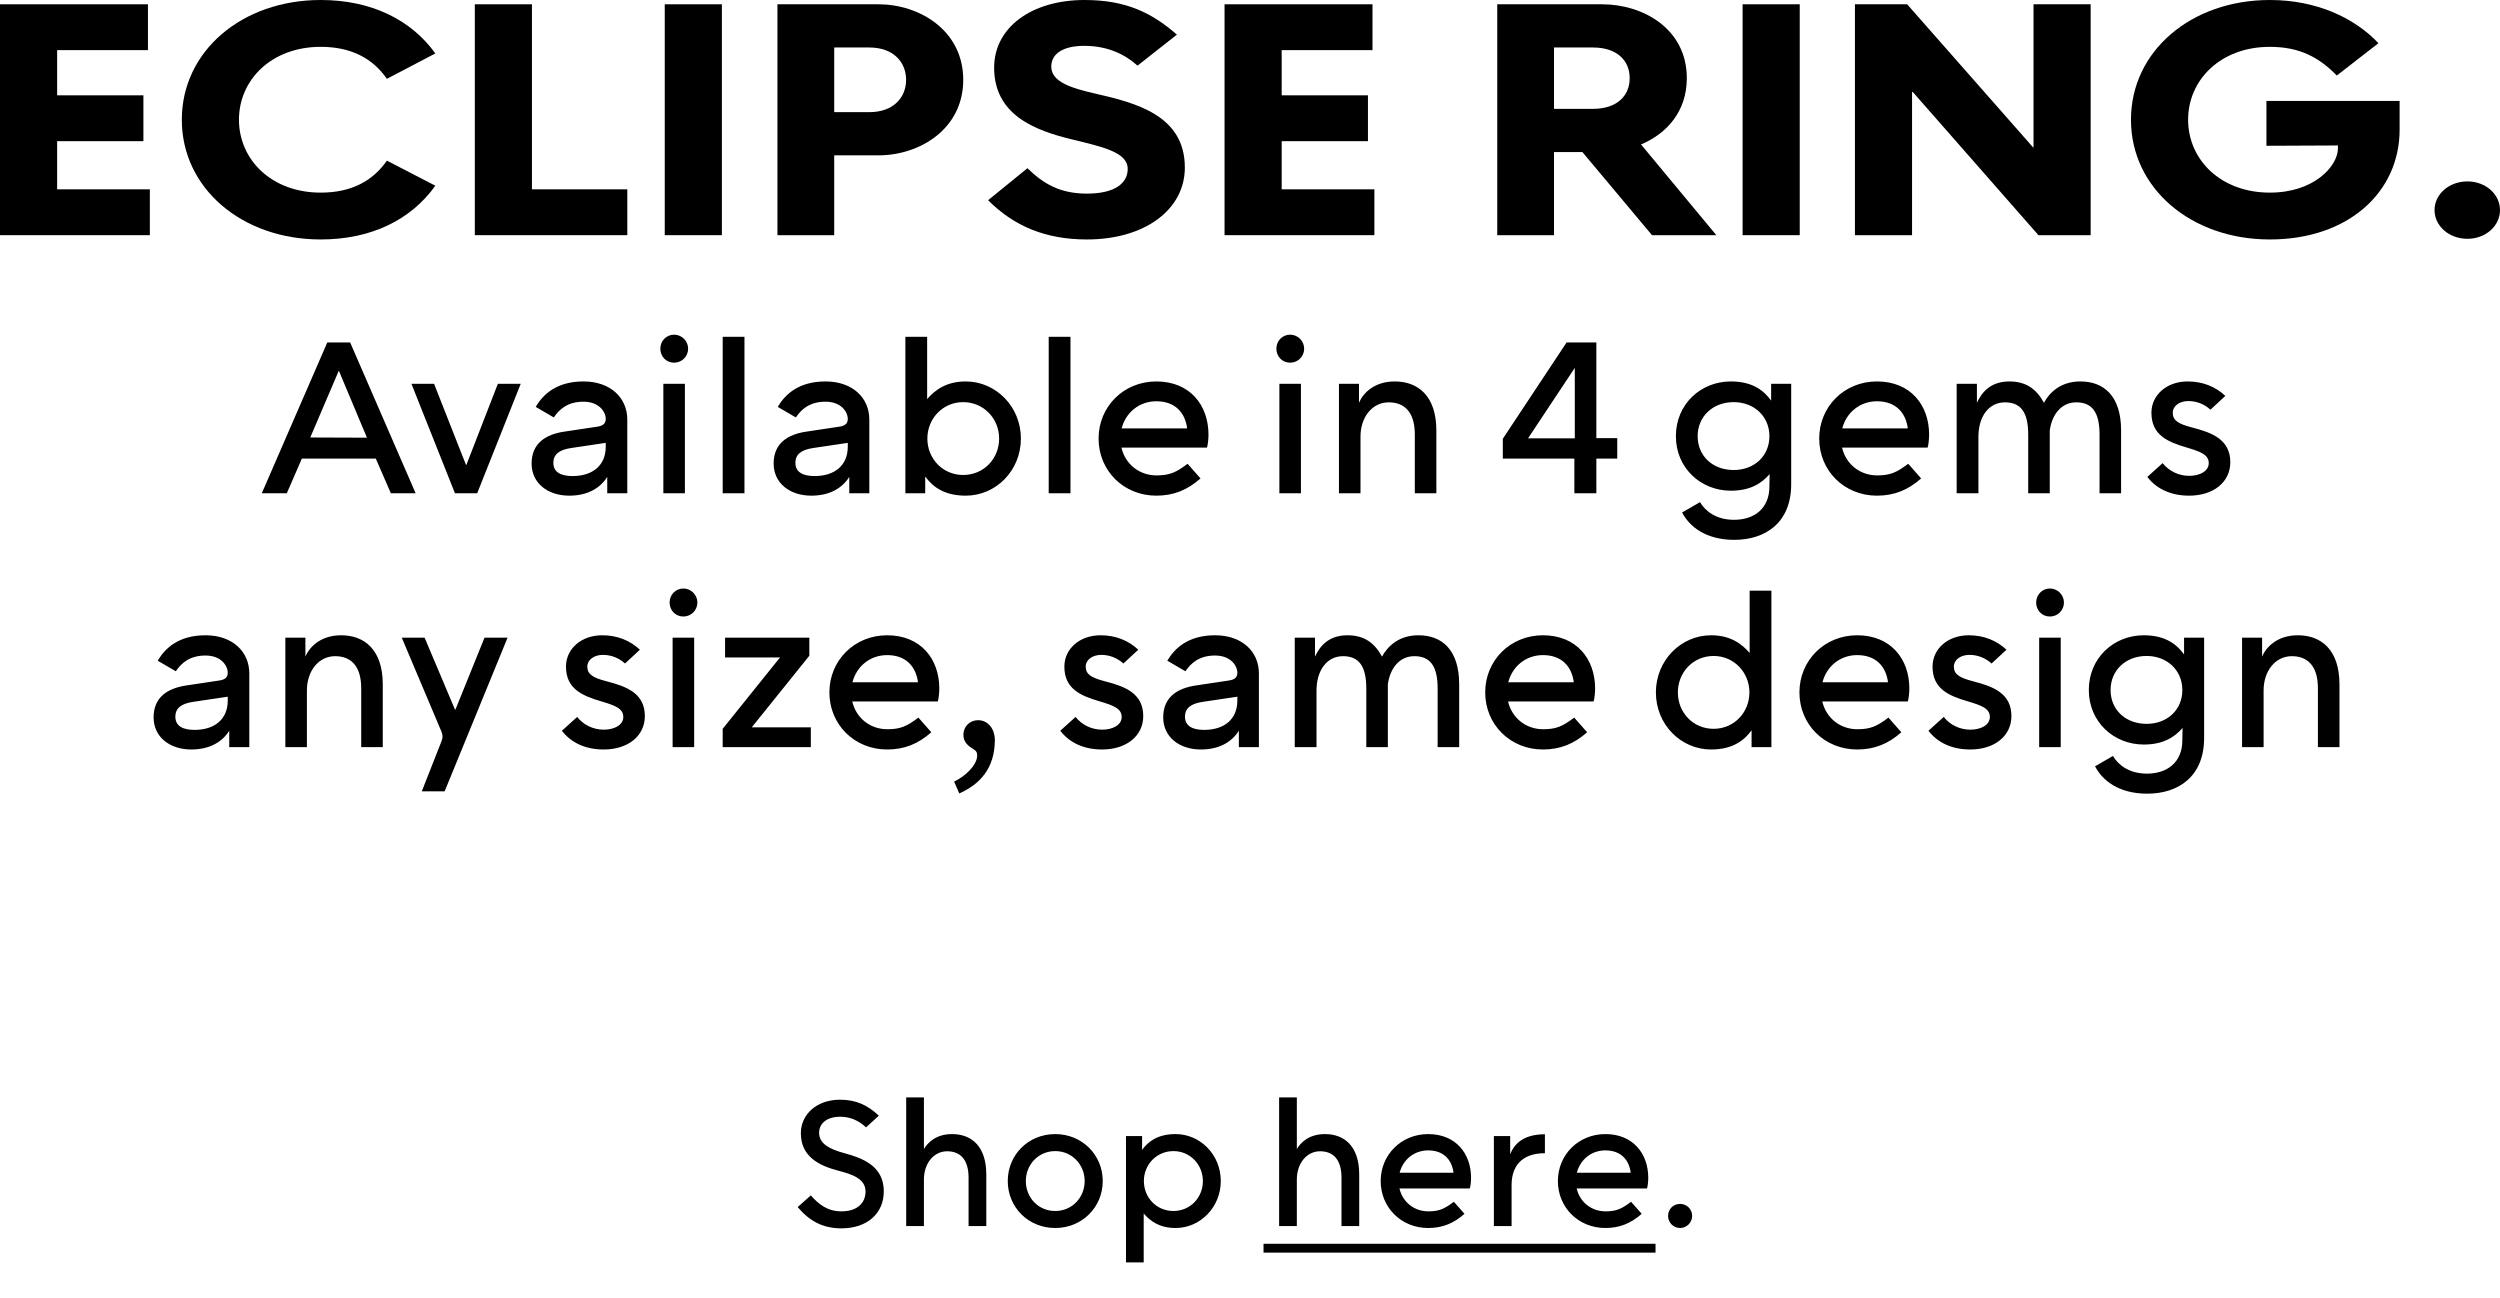
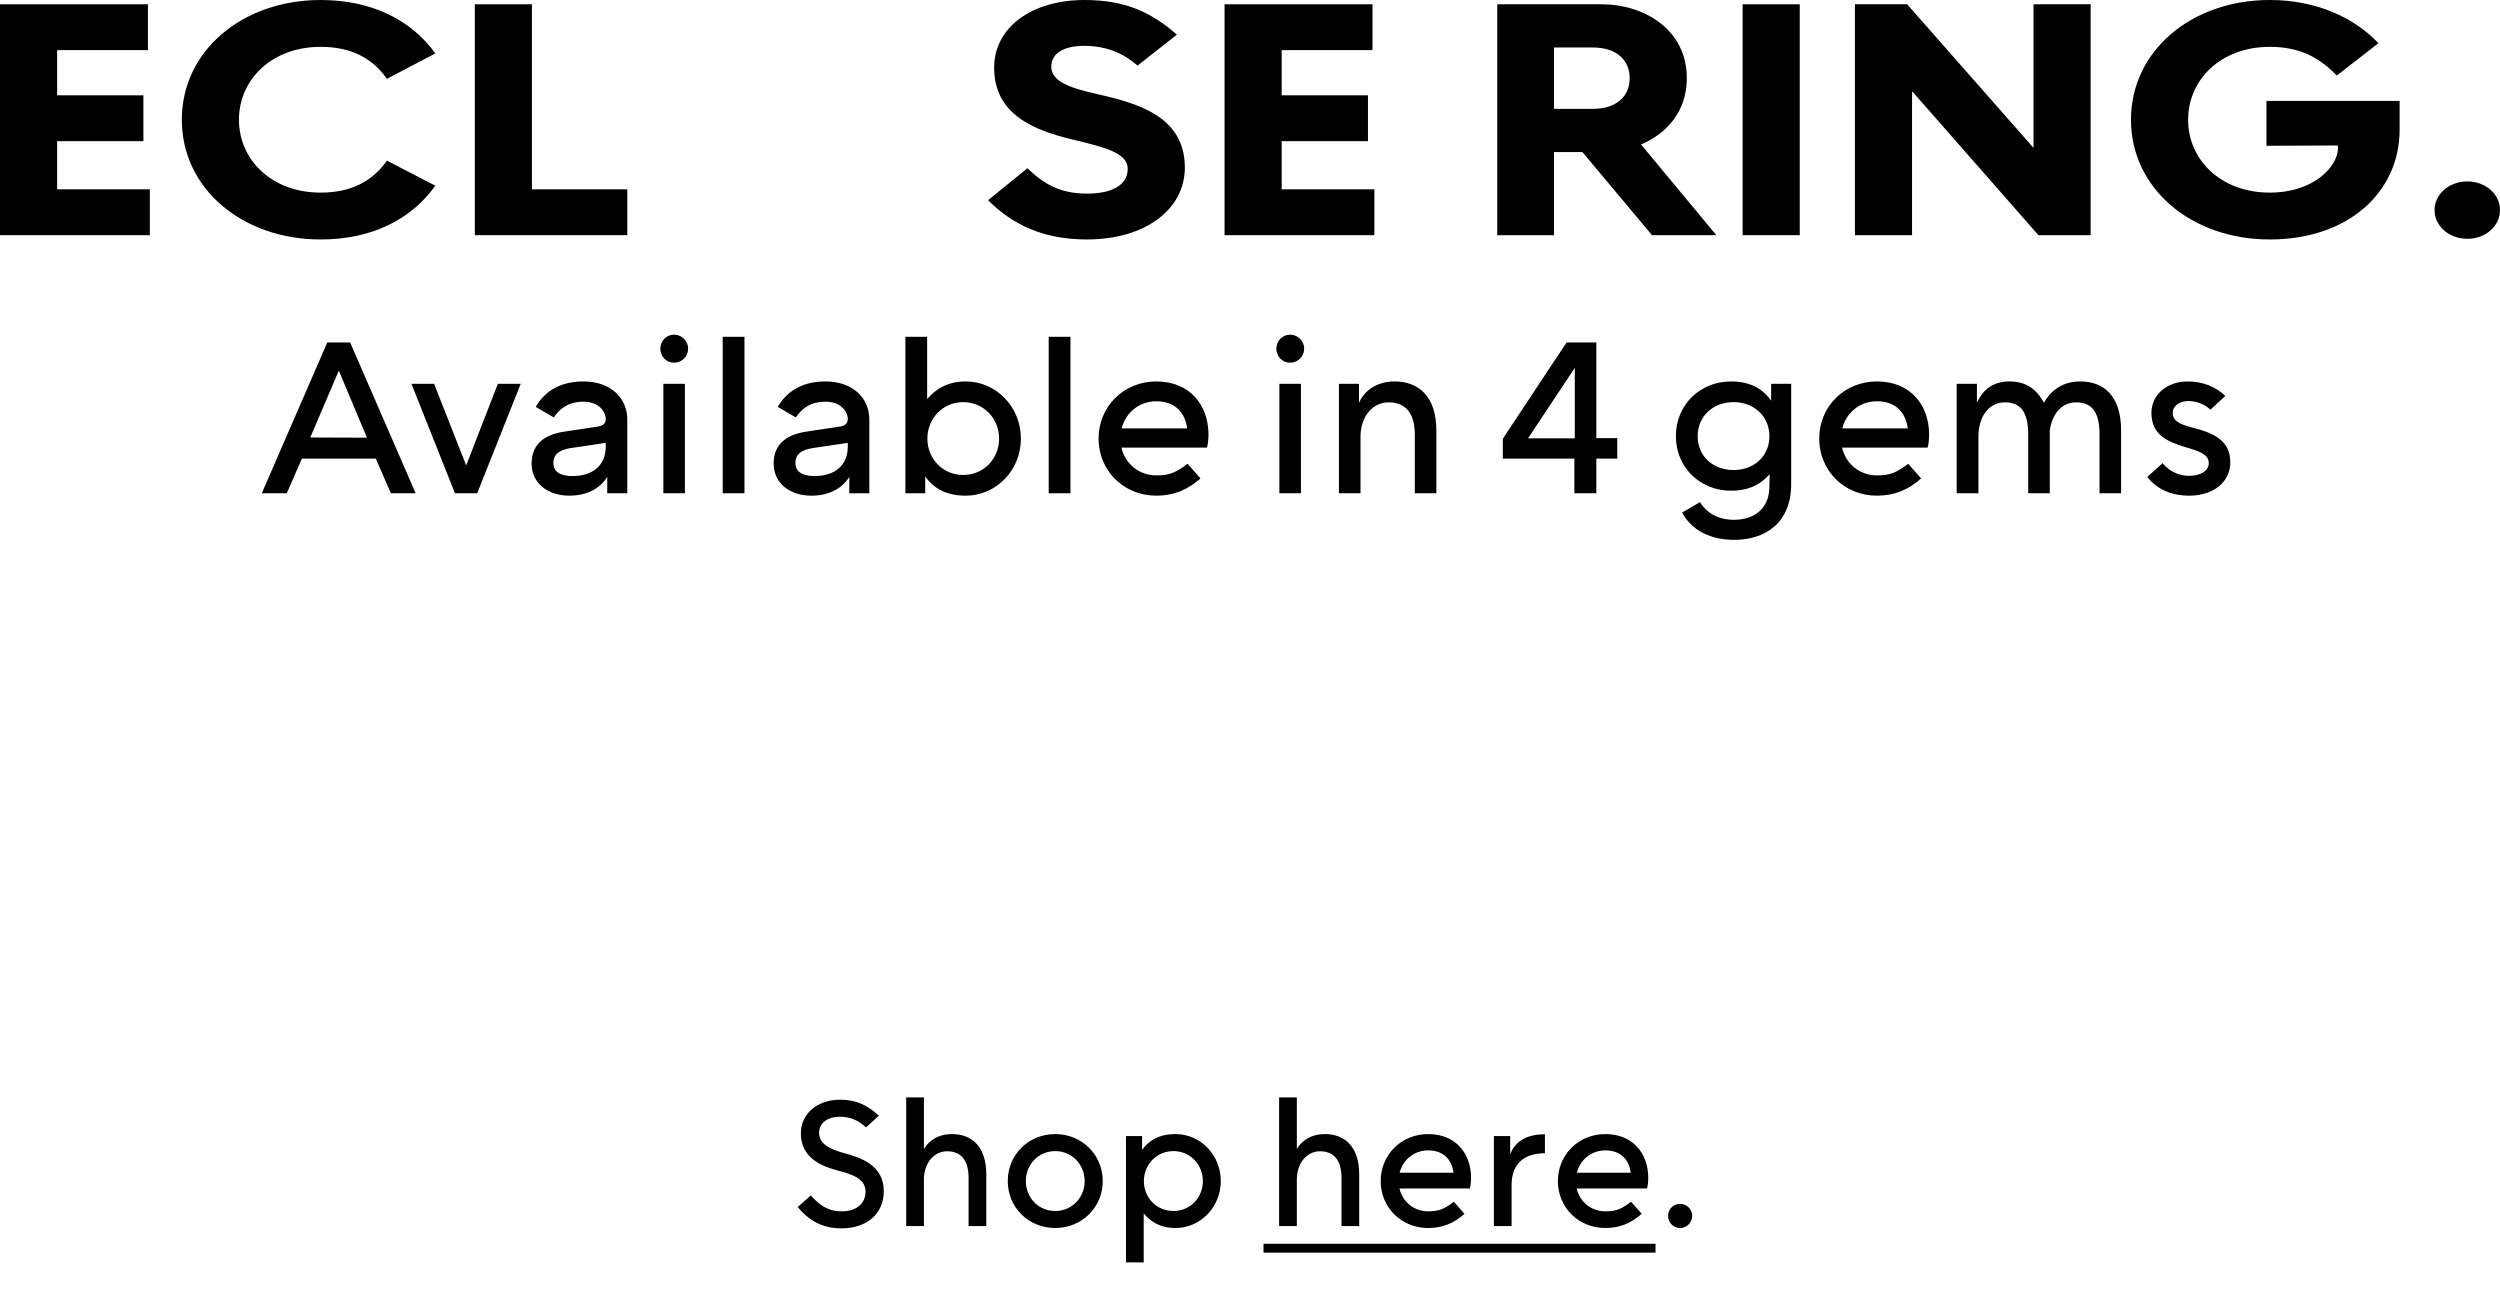
<svg xmlns="http://www.w3.org/2000/svg" width="522" height="271" viewBox="0 0 522 271" fill="none">
  <path d="M59.879 103H54.659L68.339 71.5H73.109L86.789 103H81.614L78.464 95.755H63.029L59.879 103ZM70.724 77.44L64.784 91.345L76.619 91.39L70.769 77.44H70.724ZM99.634 103H94.999L85.909 80.14H90.634L97.294 97.06H97.384L103.954 80.14H108.724L99.634 103ZM126.478 87.475C126.478 85.99 125.083 83.875 121.843 83.875C118.513 83.875 116.803 85.45 115.633 87.16L111.853 84.955C113.428 82.3 116.263 79.645 121.843 79.645C127.423 79.645 130.978 83.02 130.978 87.61V103H126.793V99.58C125.353 101.875 122.743 103.495 118.873 103.495C114.373 103.495 110.998 100.885 110.998 96.79C110.998 92.605 113.878 90.715 117.793 90.13L124.678 89.095C125.938 88.915 126.478 88.42 126.478 87.475ZM126.478 93.28V92.47L119.233 93.55C116.848 93.91 115.543 94.81 115.543 96.655C115.543 98.68 117.253 99.4 119.548 99.4C123.778 99.4 126.478 97.15 126.478 93.28ZM137.877 72.805C137.877 71.23 139.092 69.88 140.757 69.88C142.377 69.88 143.682 71.23 143.682 72.805C143.682 74.425 142.377 75.73 140.757 75.73C139.092 75.73 137.877 74.425 137.877 72.805ZM143.007 103H138.507V80.14H143.007V103ZM155.444 103H150.899V70.33H155.444V103ZM177.015 87.475C177.015 85.99 175.62 83.875 172.38 83.875C169.05 83.875 167.34 85.45 166.17 87.16L162.39 84.955C163.965 82.3 166.8 79.645 172.38 79.645C177.96 79.645 181.515 83.02 181.515 87.61V103H177.33V99.58C175.89 101.875 173.28 103.495 169.41 103.495C164.91 103.495 161.535 100.885 161.535 96.79C161.535 92.605 164.415 90.715 168.33 90.13L175.215 89.095C176.475 88.915 177.015 88.42 177.015 87.475ZM177.015 93.28V92.47L169.77 93.55C167.385 93.91 166.08 94.81 166.08 96.655C166.08 98.68 167.79 99.4 170.085 99.4C174.315 99.4 177.015 97.15 177.015 93.28ZM193.184 103H189.044V70.33H193.589V83.335C195.209 81.445 197.594 79.645 201.644 79.645C207.944 79.645 213.164 84.91 213.164 91.57C213.164 98.275 207.944 103.495 201.644 103.495C196.964 103.495 194.624 101.47 193.184 99.49V103ZM201.104 83.965C196.829 83.965 193.634 87.43 193.634 91.57C193.634 95.755 196.829 99.175 201.104 99.175C205.424 99.175 208.619 95.755 208.619 91.57C208.619 87.43 205.424 83.965 201.104 83.965ZM223.515 103H218.97V70.33H223.515V103ZM252.332 90.76C252.332 91.615 252.197 92.965 252.017 93.46H234.152C234.962 96.925 237.887 99.265 241.487 99.265C244.232 99.265 245.582 98.635 247.967 96.835L250.667 99.895C247.922 102.325 245.042 103.495 241.442 103.495C234.602 103.495 229.382 98.275 229.382 91.57C229.382 84.91 234.602 79.645 241.442 79.645C248.462 79.645 252.332 84.595 252.332 90.76ZM234.197 89.455H247.877C247.472 86.215 245.402 83.785 241.442 83.785C237.887 83.785 235.052 86.125 234.197 89.455ZM266.505 72.805C266.505 71.23 267.72 69.88 269.385 69.88C271.005 69.88 272.31 71.23 272.31 72.805C272.31 74.425 271.005 75.73 269.385 75.73C267.72 75.73 266.505 74.425 266.505 72.805ZM271.635 103H267.135V80.14H271.635V103ZM284.072 103H279.572V80.14H283.757V84.1C284.657 81.985 287.042 79.645 291.227 79.645C296.042 79.645 299.912 82.615 299.912 89.905V103H295.412V90.715C295.412 85.99 293.207 84.01 289.967 84.01C286.502 84.01 284.072 87.115 284.072 91.165V103ZM328.727 95.755H313.787V91.615L327.107 71.5H333.317V91.48H337.682V95.755H333.317V103H328.727V95.755ZM328.817 76.81L319.052 91.525H328.817V76.81ZM369.454 101.56L369.499 98.995C367.834 100.93 365.449 102.46 361.399 102.46C355.144 102.46 349.924 97.735 349.924 91.075C349.924 84.37 355.144 79.645 361.399 79.645C366.079 79.645 368.374 81.67 369.814 83.65V80.14H373.999V101.11C373.999 109.165 368.599 112.72 362.119 112.72C356.089 112.72 352.714 109.885 351.229 107.005L354.964 104.845C355.999 106.6 358.204 108.535 362.074 108.535C366.169 108.535 369.454 106.285 369.454 101.56ZM361.984 98.14C366.259 98.14 369.454 95.26 369.454 91.075C369.454 86.935 366.259 83.965 361.984 83.965C357.664 83.965 354.469 86.935 354.469 91.075C354.469 95.26 357.664 98.14 361.984 98.14ZM402.8 90.76C402.8 91.615 402.665 92.965 402.485 93.46H384.62C385.43 96.925 388.355 99.265 391.955 99.265C394.7 99.265 396.05 98.635 398.435 96.835L401.135 99.895C398.39 102.325 395.51 103.495 391.91 103.495C385.07 103.495 379.85 98.275 379.85 91.57C379.85 84.91 385.07 79.645 391.91 79.645C398.93 79.645 402.8 84.595 402.8 90.76ZM384.665 89.455H398.345C397.94 86.215 395.87 83.785 391.91 83.785C388.355 83.785 385.52 86.125 384.665 89.455ZM413.095 103H408.55V80.14H412.78V84.1C413.725 82.075 415.48 79.645 419.575 79.645C423.04 79.645 425.2 81.22 426.775 84.1C427.9 82.03 430.195 79.645 434.38 79.645C439.24 79.645 442.885 82.615 442.885 89.905V103H438.385V90.715C438.385 85.99 436.765 84.01 433.525 84.01C430.465 84.01 428.485 86.44 427.99 89.86V103H423.49V90.715C423.49 85.99 421.87 84.01 418.63 84.01C415.165 84.01 413.095 87.115 413.095 91.165V103ZM453.672 86.17C453.672 87.79 454.797 88.51 457.767 89.275C461.997 90.355 465.687 91.84 465.687 96.52C465.687 100.66 462.177 103.495 457.092 103.495C453.312 103.495 450.297 102.1 448.362 99.58L451.557 96.7C452.862 98.365 454.932 99.355 457.092 99.355C459.432 99.355 461.187 98.32 461.187 96.7C461.187 94.9 459.342 94.27 456.642 93.46C452.457 92.245 449.217 90.76 449.217 86.17C449.217 82.525 452.367 79.645 456.777 79.645C459.927 79.645 462.582 80.725 464.652 82.66L461.547 85.54C460.242 84.37 458.667 83.74 456.912 83.74C455.067 83.74 453.672 84.775 453.672 86.17Z" fill="black" />
-   <path d="M47.553 140.475C47.553 138.99 46.157 136.875 42.917 136.875C39.587 136.875 37.877 138.45 36.708 140.16L32.928 137.955C34.502 135.3 37.337 132.645 42.917 132.645C48.498 132.645 52.053 136.02 52.053 140.61V156H47.867V152.58C46.428 154.875 43.818 156.495 39.947 156.495C35.447 156.495 32.072 153.885 32.072 149.79C32.072 145.605 34.953 143.715 38.867 143.13L45.752 142.095C47.013 141.915 47.553 141.42 47.553 140.475ZM47.553 146.28V145.47L40.307 146.55C37.922 146.91 36.617 147.81 36.617 149.655C36.617 151.68 38.328 152.4 40.623 152.4C44.852 152.4 47.553 150.15 47.553 146.28ZM64.082 156H59.582V133.14H63.767V137.1C64.667 134.985 67.052 132.645 71.237 132.645C76.052 132.645 79.922 135.615 79.922 142.905V156H75.422V143.715C75.422 138.99 73.217 137.01 69.977 137.01C66.512 137.01 64.082 140.115 64.082 144.165V156ZM92.213 152.85L83.888 133.14H88.658L95.003 148.17H95.093L101.168 133.14H105.983L92.843 165.225H88.073L92.213 154.695C92.483 154.065 92.438 153.435 92.213 152.85ZM122.632 139.17C122.632 140.79 123.757 141.51 126.727 142.275C130.957 143.355 134.647 144.84 134.647 149.52C134.647 153.66 131.137 156.495 126.052 156.495C122.272 156.495 119.257 155.1 117.322 152.58L120.517 149.7C121.822 151.365 123.892 152.355 126.052 152.355C128.392 152.355 130.147 151.32 130.147 149.7C130.147 147.9 128.302 147.27 125.602 146.46C121.417 145.245 118.177 143.76 118.177 139.17C118.177 135.525 121.327 132.645 125.737 132.645C128.887 132.645 131.542 133.725 133.612 135.66L130.507 138.54C129.202 137.37 127.627 136.74 125.872 136.74C124.027 136.74 122.632 137.775 122.632 139.17ZM139.811 125.805C139.811 124.23 141.026 122.88 142.691 122.88C144.311 122.88 145.616 124.23 145.616 125.805C145.616 127.425 144.311 128.73 142.691 128.73C141.026 128.73 139.811 127.425 139.811 125.805ZM144.941 156H140.441V133.14H144.941V156ZM169.302 156H150.897V152.175L162.867 137.28H151.392V133.14H168.987V136.92L156.972 151.86H169.302V156ZM196.126 143.76C196.126 144.615 195.991 145.965 195.811 146.46H177.946C178.756 149.925 181.681 152.265 185.281 152.265C188.026 152.265 189.376 151.635 191.761 149.835L194.461 152.895C191.716 155.325 188.836 156.495 185.236 156.495C178.396 156.495 173.176 151.275 173.176 144.57C173.176 137.91 178.396 132.645 185.236 132.645C192.256 132.645 196.126 137.595 196.126 143.76ZM177.991 142.455H191.671C191.266 139.215 189.196 136.785 185.236 136.785C181.681 136.785 178.846 139.125 177.991 142.455ZM203.36 156.495C202.235 155.82 201.155 155.01 201.155 153.435C201.155 151.725 202.46 150.375 204.215 150.375C206.42 150.375 207.725 152.355 207.725 154.47C207.725 160.5 204.53 163.785 200.3 165.675L199.22 163.2C201.38 162.165 204.035 159.87 204.035 157.71C204.035 157.125 203.855 156.81 203.36 156.495ZM226.695 139.17C226.695 140.79 227.82 141.51 230.79 142.275C235.02 143.355 238.71 144.84 238.71 149.52C238.71 153.66 235.2 156.495 230.115 156.495C226.335 156.495 223.32 155.1 221.385 152.58L224.58 149.7C225.885 151.365 227.955 152.355 230.115 152.355C232.455 152.355 234.21 151.32 234.21 149.7C234.21 147.9 232.365 147.27 229.665 146.46C225.48 145.245 222.24 143.76 222.24 139.17C222.24 135.525 225.39 132.645 229.8 132.645C232.95 132.645 235.605 133.725 237.675 135.66L234.57 138.54C233.265 137.37 231.69 136.74 229.935 136.74C228.09 136.74 226.695 137.775 226.695 139.17ZM258.358 140.475C258.358 138.99 256.963 136.875 253.723 136.875C250.393 136.875 248.683 138.45 247.513 140.16L243.733 137.955C245.308 135.3 248.143 132.645 253.723 132.645C259.303 132.645 262.858 136.02 262.858 140.61V156H258.673V152.58C257.233 154.875 254.623 156.495 250.753 156.495C246.253 156.495 242.878 153.885 242.878 149.79C242.878 145.605 245.758 143.715 249.673 143.13L256.558 142.095C257.818 141.915 258.358 141.42 258.358 140.475ZM258.358 146.28V145.47L251.113 146.55C248.728 146.91 247.423 147.81 247.423 149.655C247.423 151.68 249.133 152.4 251.428 152.4C255.658 152.4 258.358 150.15 258.358 146.28ZM274.887 156H270.342V133.14H274.572V137.1C275.517 135.075 277.272 132.645 281.367 132.645C284.832 132.645 286.992 134.22 288.567 137.1C289.692 135.03 291.987 132.645 296.172 132.645C301.032 132.645 304.677 135.615 304.677 142.905V156H300.177V143.715C300.177 138.99 298.557 137.01 295.317 137.01C292.257 137.01 290.277 139.44 289.782 142.86V156H285.282V143.715C285.282 138.99 283.662 137.01 280.422 137.01C276.957 137.01 274.887 140.115 274.887 144.165V156ZM333.059 143.76C333.059 144.615 332.924 145.965 332.744 146.46H314.879C315.689 149.925 318.614 152.265 322.214 152.265C324.959 152.265 326.309 151.635 328.694 149.835L331.394 152.895C328.649 155.325 325.769 156.495 322.169 156.495C315.329 156.495 310.109 151.275 310.109 144.57C310.109 137.91 315.329 132.645 322.169 132.645C329.189 132.645 333.059 137.595 333.059 143.76ZM314.924 142.455H328.604C328.199 139.215 326.129 136.785 322.169 136.785C318.614 136.785 315.779 139.125 314.924 142.455ZM369.868 123.33V156H365.728V152.49C364.288 154.47 361.903 156.495 357.268 156.495C350.968 156.495 345.748 151.275 345.748 144.57C345.748 137.91 350.968 132.645 357.268 132.645C361.318 132.645 363.703 134.445 365.323 136.335V123.33H369.868ZM357.808 136.965C353.488 136.965 350.338 140.43 350.338 144.57C350.338 148.755 353.488 152.175 357.808 152.175C362.083 152.175 365.278 148.755 365.278 144.57C365.278 140.43 362.083 136.965 357.808 136.965ZM398.67 143.76C398.67 144.615 398.535 145.965 398.355 146.46H380.49C381.3 149.925 384.225 152.265 387.825 152.265C390.57 152.265 391.92 151.635 394.305 149.835L397.005 152.895C394.26 155.325 391.38 156.495 387.78 156.495C380.94 156.495 375.72 151.275 375.72 144.57C375.72 137.91 380.94 132.645 387.78 132.645C394.8 132.645 398.67 137.595 398.67 143.76ZM380.535 142.455H394.215C393.81 139.215 391.74 136.785 387.78 136.785C384.225 136.785 381.39 139.125 380.535 142.455ZM407.969 139.17C407.969 140.79 409.094 141.51 412.064 142.275C416.294 143.355 419.984 144.84 419.984 149.52C419.984 153.66 416.474 156.495 411.389 156.495C407.609 156.495 404.594 155.1 402.659 152.58L405.854 149.7C407.159 151.365 409.229 152.355 411.389 152.355C413.729 152.355 415.484 151.32 415.484 149.7C415.484 147.9 413.639 147.27 410.939 146.46C406.754 145.245 403.514 143.76 403.514 139.17C403.514 135.525 406.664 132.645 411.074 132.645C414.224 132.645 416.879 133.725 418.949 135.66L415.844 138.54C414.539 137.37 412.964 136.74 411.209 136.74C409.364 136.74 407.969 137.775 407.969 139.17ZM425.148 125.805C425.148 124.23 426.363 122.88 428.028 122.88C429.648 122.88 430.953 124.23 430.953 125.805C430.953 127.425 429.648 128.73 428.028 128.73C426.363 128.73 425.148 127.425 425.148 125.805ZM430.278 156H425.778V133.14H430.278V156ZM455.674 154.56L455.719 151.995C454.054 153.93 451.669 155.46 447.619 155.46C441.364 155.46 436.144 150.735 436.144 144.075C436.144 137.37 441.364 132.645 447.619 132.645C452.299 132.645 454.594 134.67 456.034 136.65V133.14H460.219V154.11C460.219 162.165 454.819 165.72 448.339 165.72C442.309 165.72 438.934 162.885 437.449 160.005L441.184 157.845C442.219 159.6 444.424 161.535 448.294 161.535C452.389 161.535 455.674 159.285 455.674 154.56ZM448.204 151.14C452.479 151.14 455.674 148.26 455.674 144.075C455.674 139.935 452.479 136.965 448.204 136.965C443.884 136.965 440.689 139.935 440.689 144.075C440.689 148.26 443.884 151.14 448.204 151.14ZM472.641 156H468.141V133.14H472.326V137.1C473.226 134.985 475.611 132.645 479.796 132.645C484.611 132.645 488.481 135.615 488.481 142.905V156H483.981V143.715C483.981 138.99 481.776 137.01 478.536 137.01C475.071 137.01 472.641 140.115 472.641 144.165V156Z" fill="black" />
  <path d="M31.286 49.105H0V0.895H30.891V10.468H11.93V19.904H29.943V29.477H11.93V39.532H31.286V49.105Z" fill="black" />
  <path d="M90.897 11.157L80.785 16.46C77.862 12.259 73.437 9.78 66.959 9.78C56.688 9.78 49.894 16.667 49.894 25C49.894 33.333 56.688 40.22 66.959 40.22C73.437 40.22 77.862 37.741 80.785 33.54L90.897 38.774C85.841 45.868 77.546 50 66.959 50C50.526 50 37.964 39.325 37.964 25C37.964 10.675 50.526 0 66.959 0C77.546 0 85.841 4.132 90.897 11.157Z" fill="black" />
  <path d="M130.981 49.105H99.142V0.895H111.071V39.532H130.981V49.105Z" fill="black" />
-   <path d="M150.728 49.105H138.798V0.895H150.728V49.105Z" fill="black" />
-   <path d="M174.183 49.105H162.332V0.895H183.426C191.959 0.895 201.123 6.336 201.123 16.667C201.123 26.997 191.959 32.438 183.426 32.438H174.183V49.105ZM174.183 9.917V23.416H181.53C186.507 23.416 189.194 20.386 189.194 16.667C189.194 12.948 186.507 9.917 181.53 9.917H174.183Z" fill="black" />
  <path d="M219.506 13.912C219.506 17.08 223.614 18.388 228.75 19.559C237.203 21.488 247.395 24.105 247.395 34.986C247.395 43.733 239.099 50 226.933 50C218.242 50 211.685 47.176 206.312 41.804L214.529 35.124C217.847 38.361 221.323 40.427 226.933 40.427C232.858 40.427 235.465 38.223 235.465 35.262C235.465 31.749 230.093 30.647 223.93 29.132C215.872 27.204 207.576 23.898 207.576 14.118C207.576 5.785 215.319 0 226.459 0C235.228 0 240.6 2.755 245.736 7.231L237.519 13.705C234.833 11.295 231.199 9.573 226.38 9.573C221.955 9.573 219.506 11.226 219.506 13.912Z" fill="black" />
  <path d="M286.971 49.105H255.685V0.895H286.576V10.468H267.615V19.904H285.628V29.477H267.615V39.532H286.971V49.105Z" fill="black" />
  <path d="M358.37 49.105H344.939L330.402 31.749H324.477V49.105H312.626V0.895H334.511C343.043 0.895 352.208 5.992 352.208 16.322C352.208 23.278 348.02 27.893 342.648 30.165L358.37 49.105ZM324.477 9.917V22.727H332.614C337.592 22.727 340.278 20.041 340.278 16.322C340.278 12.603 337.592 9.917 332.614 9.917H324.477Z" fill="black" />
  <path d="M375.784 49.105H363.854V0.895H375.784V49.105Z" fill="black" />
  <path d="M399.238 49.105H387.309V0.895H398.211L424.52 30.785H424.599V0.895H436.529V49.105H425.626L399.396 19.215H399.238V49.105Z" fill="black" />
  <path d="M488.162 31.061V30.372L473.231 30.441V21.074H501.04V27.066C501.04 40.083 490.375 50 473.942 50C457.509 50 444.947 39.325 444.947 25C444.947 10.675 457.509 0 473.942 0C483.58 0 491.56 3.65 496.616 9.022L487.925 15.771C484.291 12.052 480.262 9.78 473.942 9.78C463.671 9.78 456.877 16.667 456.877 25C456.877 33.333 463.671 40.22 473.942 40.22C483.185 40.22 488.083 34.711 488.162 31.061Z" fill="black" />
  <path d="M508.332 43.87C508.332 40.565 511.334 37.879 515.206 37.879C518.998 37.879 522 40.565 522 43.87C522 47.176 518.998 49.862 515.206 49.862C511.334 49.862 508.332 47.176 508.332 43.87Z" fill="black" />
  <path d="M171.03 236.538C171.03 238.906 173.398 239.979 176.21 240.756C180.058 241.792 184.535 243.42 184.535 248.748C184.535 253.41 181.02 256.481 175.692 256.481C171.77 256.481 168.995 254.927 166.553 252.041L169.291 249.599C170.882 251.375 172.695 252.929 175.692 252.929C178.948 252.929 180.724 251.227 180.724 248.785C180.724 246.158 178.023 245.196 174.952 244.419C171.067 243.383 167.219 241.533 167.219 236.612C167.219 232.727 170.475 229.619 175.396 229.619C178.763 229.619 181.168 230.766 183.499 232.949L180.835 235.391C179.355 234.059 177.69 233.171 175.359 233.171C172.917 233.171 171.03 234.392 171.03 236.538ZM192.914 256H189.214V229.138H192.914V239.905C193.691 238.647 195.356 236.797 198.797 236.797C202.756 236.797 205.938 239.239 205.938 245.233V256H202.238V245.899C202.238 242.014 200.425 240.386 197.761 240.386C194.949 240.386 192.914 242.939 192.914 246.269V256ZM210.42 246.602C210.42 241.126 214.712 236.797 220.336 236.797C225.923 236.797 230.252 241.126 230.252 246.602C230.252 252.078 225.923 256.407 220.336 256.407C214.712 256.407 210.42 252.078 210.42 246.602ZM220.336 252.855C223.851 252.855 226.478 250.043 226.478 246.602C226.478 243.198 223.851 240.349 220.336 240.349C216.784 240.349 214.194 243.198 214.194 246.602C214.194 250.043 216.784 252.855 220.336 252.855ZM235.104 263.585V237.204H238.471V240.09C239.655 238.462 241.616 236.797 245.464 236.797C250.607 236.797 254.899 241.089 254.899 246.602C254.899 252.078 250.607 256.407 245.464 256.407C242.097 256.407 240.173 254.964 238.804 253.373V263.585H235.104ZM245.02 252.855C248.535 252.855 251.162 250.043 251.162 246.602C251.162 243.198 248.535 240.349 245.02 240.349C241.468 240.349 238.841 243.198 238.841 246.602C238.841 250.043 241.468 252.855 245.02 252.855ZM270.78 256H267.08V229.138H270.78V239.905C271.557 238.647 273.222 236.797 276.663 236.797C280.622 236.797 283.804 239.239 283.804 245.233V256H280.104V245.899C280.104 242.014 278.291 240.386 275.627 240.386C272.815 240.386 270.78 242.939 270.78 246.269V256ZM307.156 245.936C307.156 246.639 307.045 247.749 306.897 248.156H292.208C292.874 251.005 295.279 252.929 298.239 252.929C300.496 252.929 301.606 252.411 303.567 250.931L305.787 253.447C303.53 255.445 301.162 256.407 298.202 256.407C292.578 256.407 288.286 252.115 288.286 246.602C288.286 241.126 292.578 236.797 298.202 236.797C303.974 236.797 307.156 240.867 307.156 245.936ZM292.245 244.863H303.493C303.16 242.199 301.458 240.201 298.202 240.201C295.279 240.201 292.948 242.125 292.245 244.863ZM315.621 256H311.921V237.204H315.325V241.015C316.102 239.017 317.915 236.834 322.577 236.834V240.793C317.397 240.793 315.621 243.864 315.621 247.416V256ZM344.156 245.936C344.156 246.639 344.045 247.749 343.897 248.156H329.208C329.874 251.005 332.279 252.929 335.239 252.929C337.496 252.929 338.606 252.411 340.567 250.931L342.787 253.447C340.53 255.445 338.162 256.407 335.202 256.407C329.578 256.407 325.286 252.115 325.286 246.602C325.286 241.126 329.578 236.797 335.202 236.797C340.974 236.797 344.156 240.867 344.156 245.936ZM329.245 244.863H340.493C340.16 242.199 338.458 240.201 335.202 240.201C332.279 240.201 329.948 242.125 329.245 244.863ZM348.292 253.891C348.292 252.485 349.365 251.375 350.808 251.375C352.214 251.375 353.324 252.485 353.324 253.891C353.324 255.223 352.214 256.407 350.808 256.407C349.365 256.407 348.292 255.223 348.292 253.891Z" fill="black" />
  <path d="M263.824 259.7H345.673V261.55H263.824V259.7Z" fill="black" />
</svg>